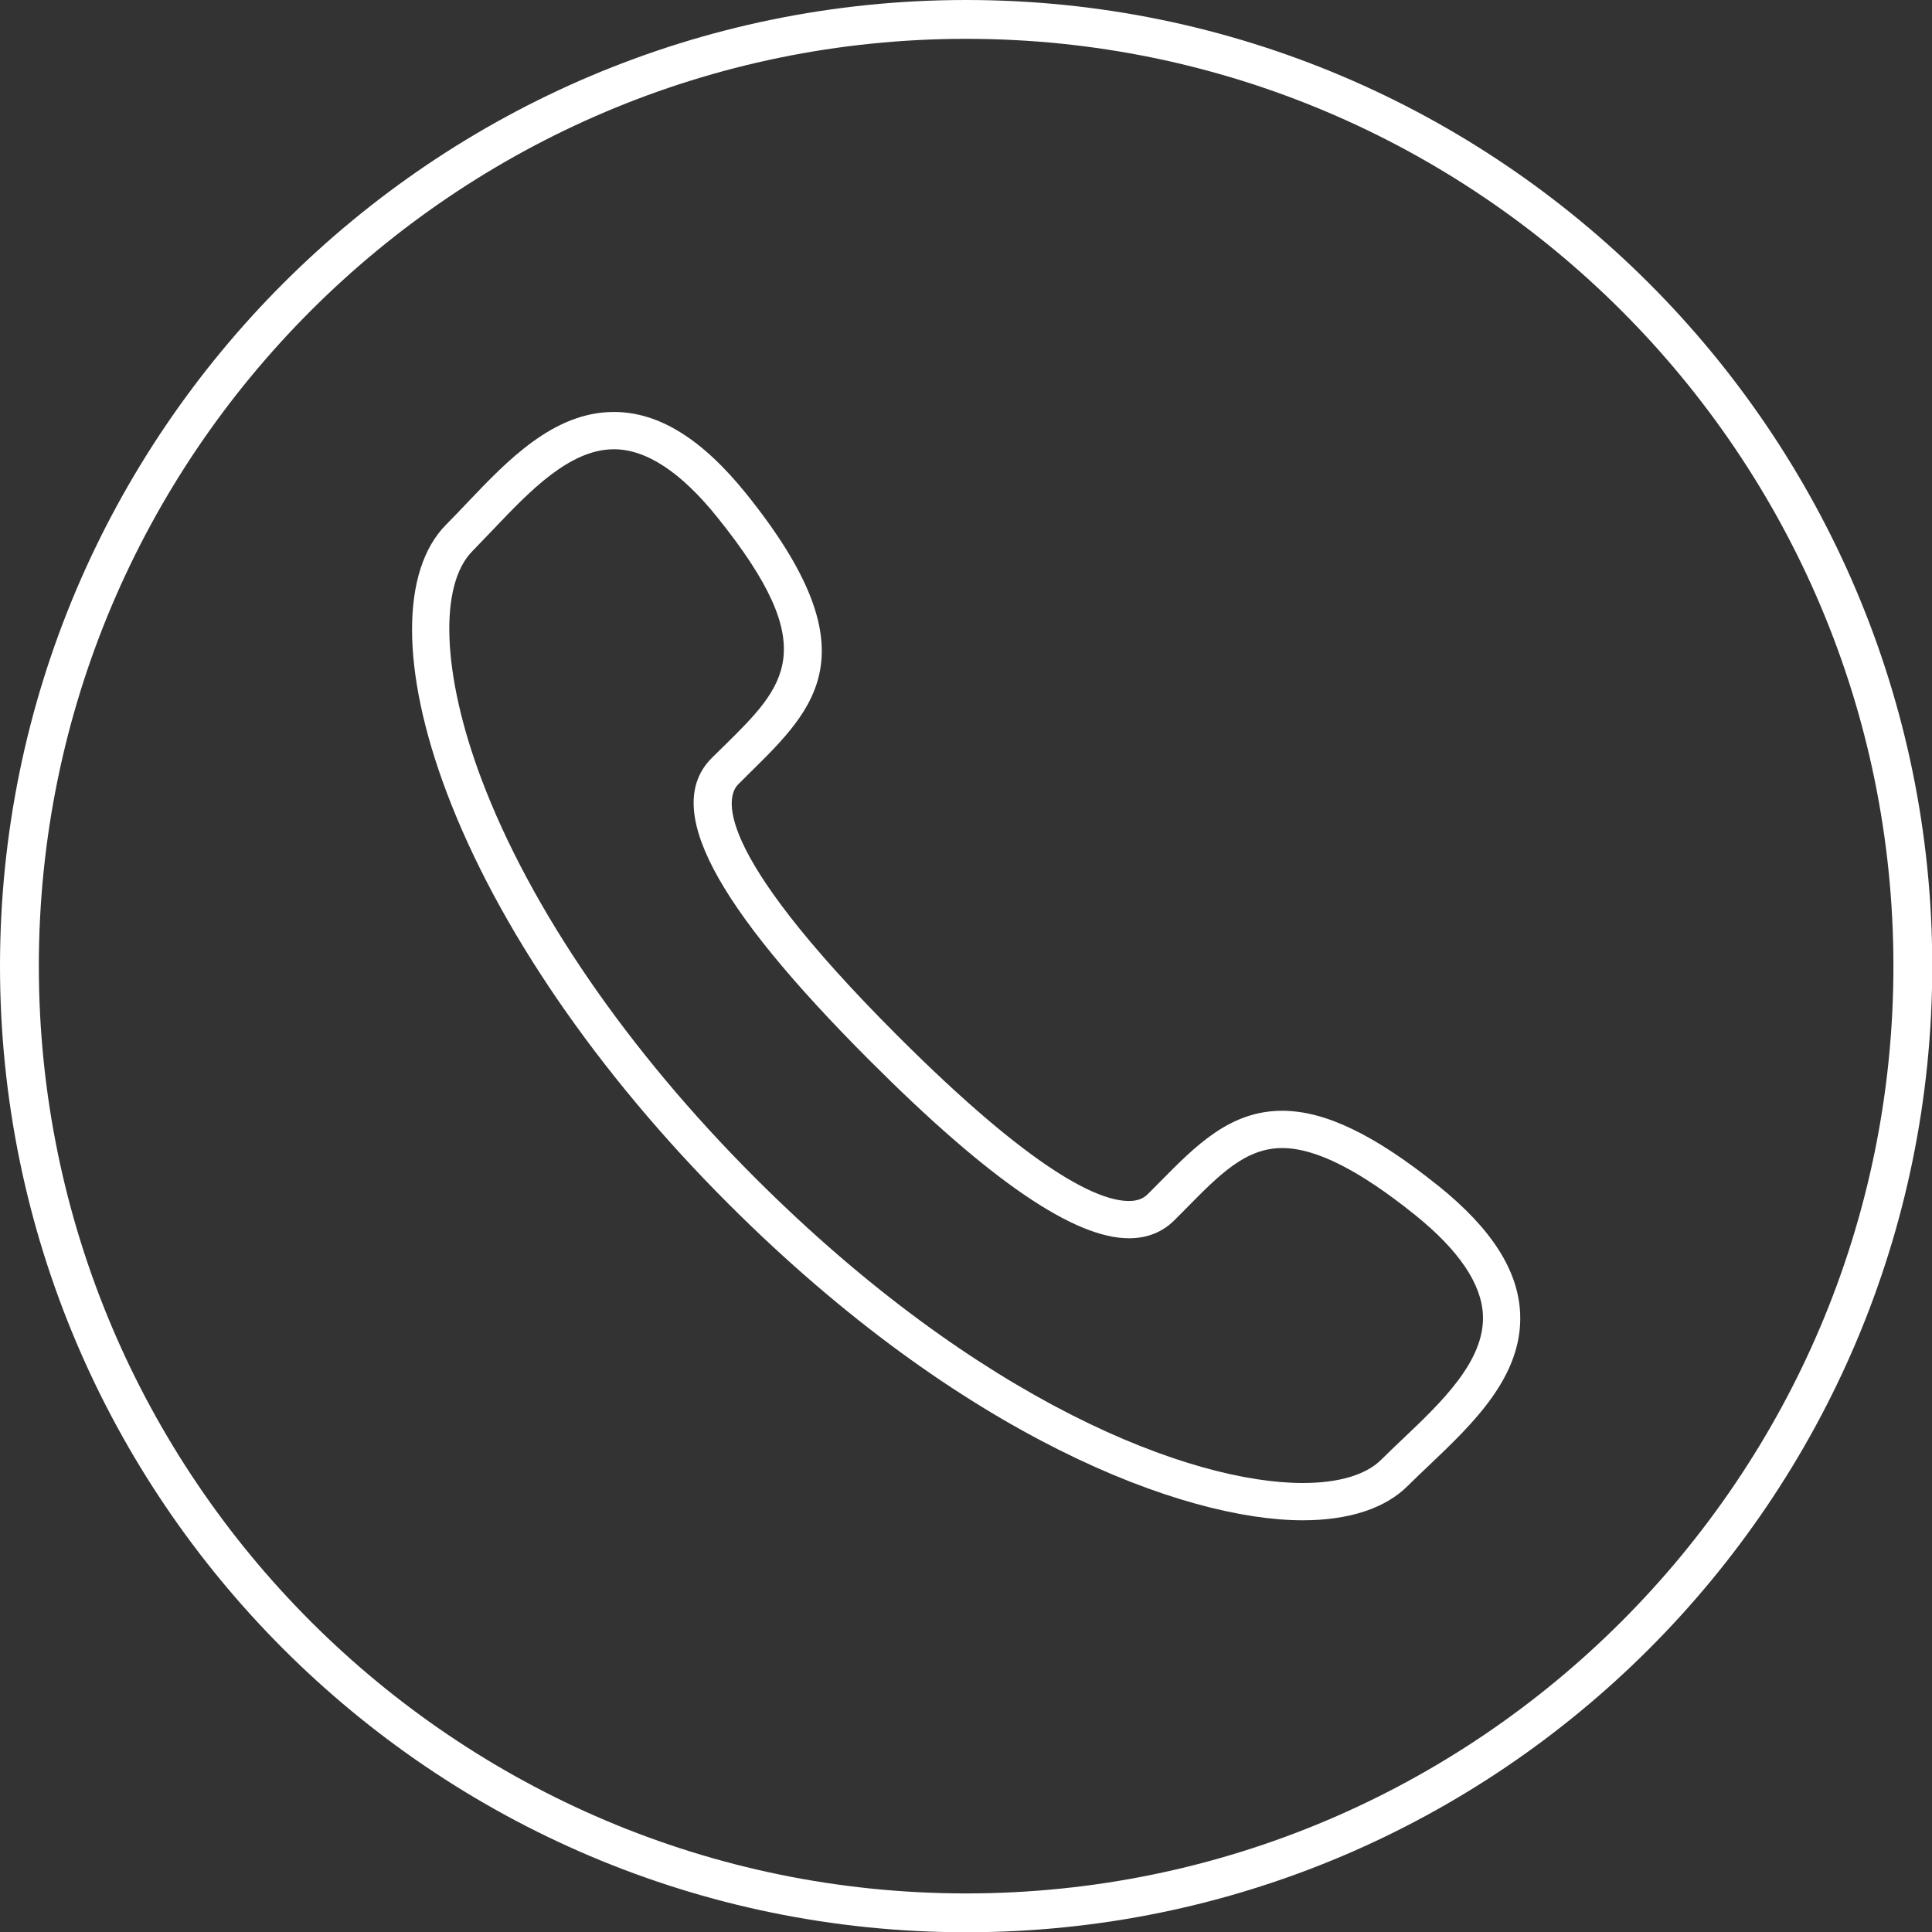
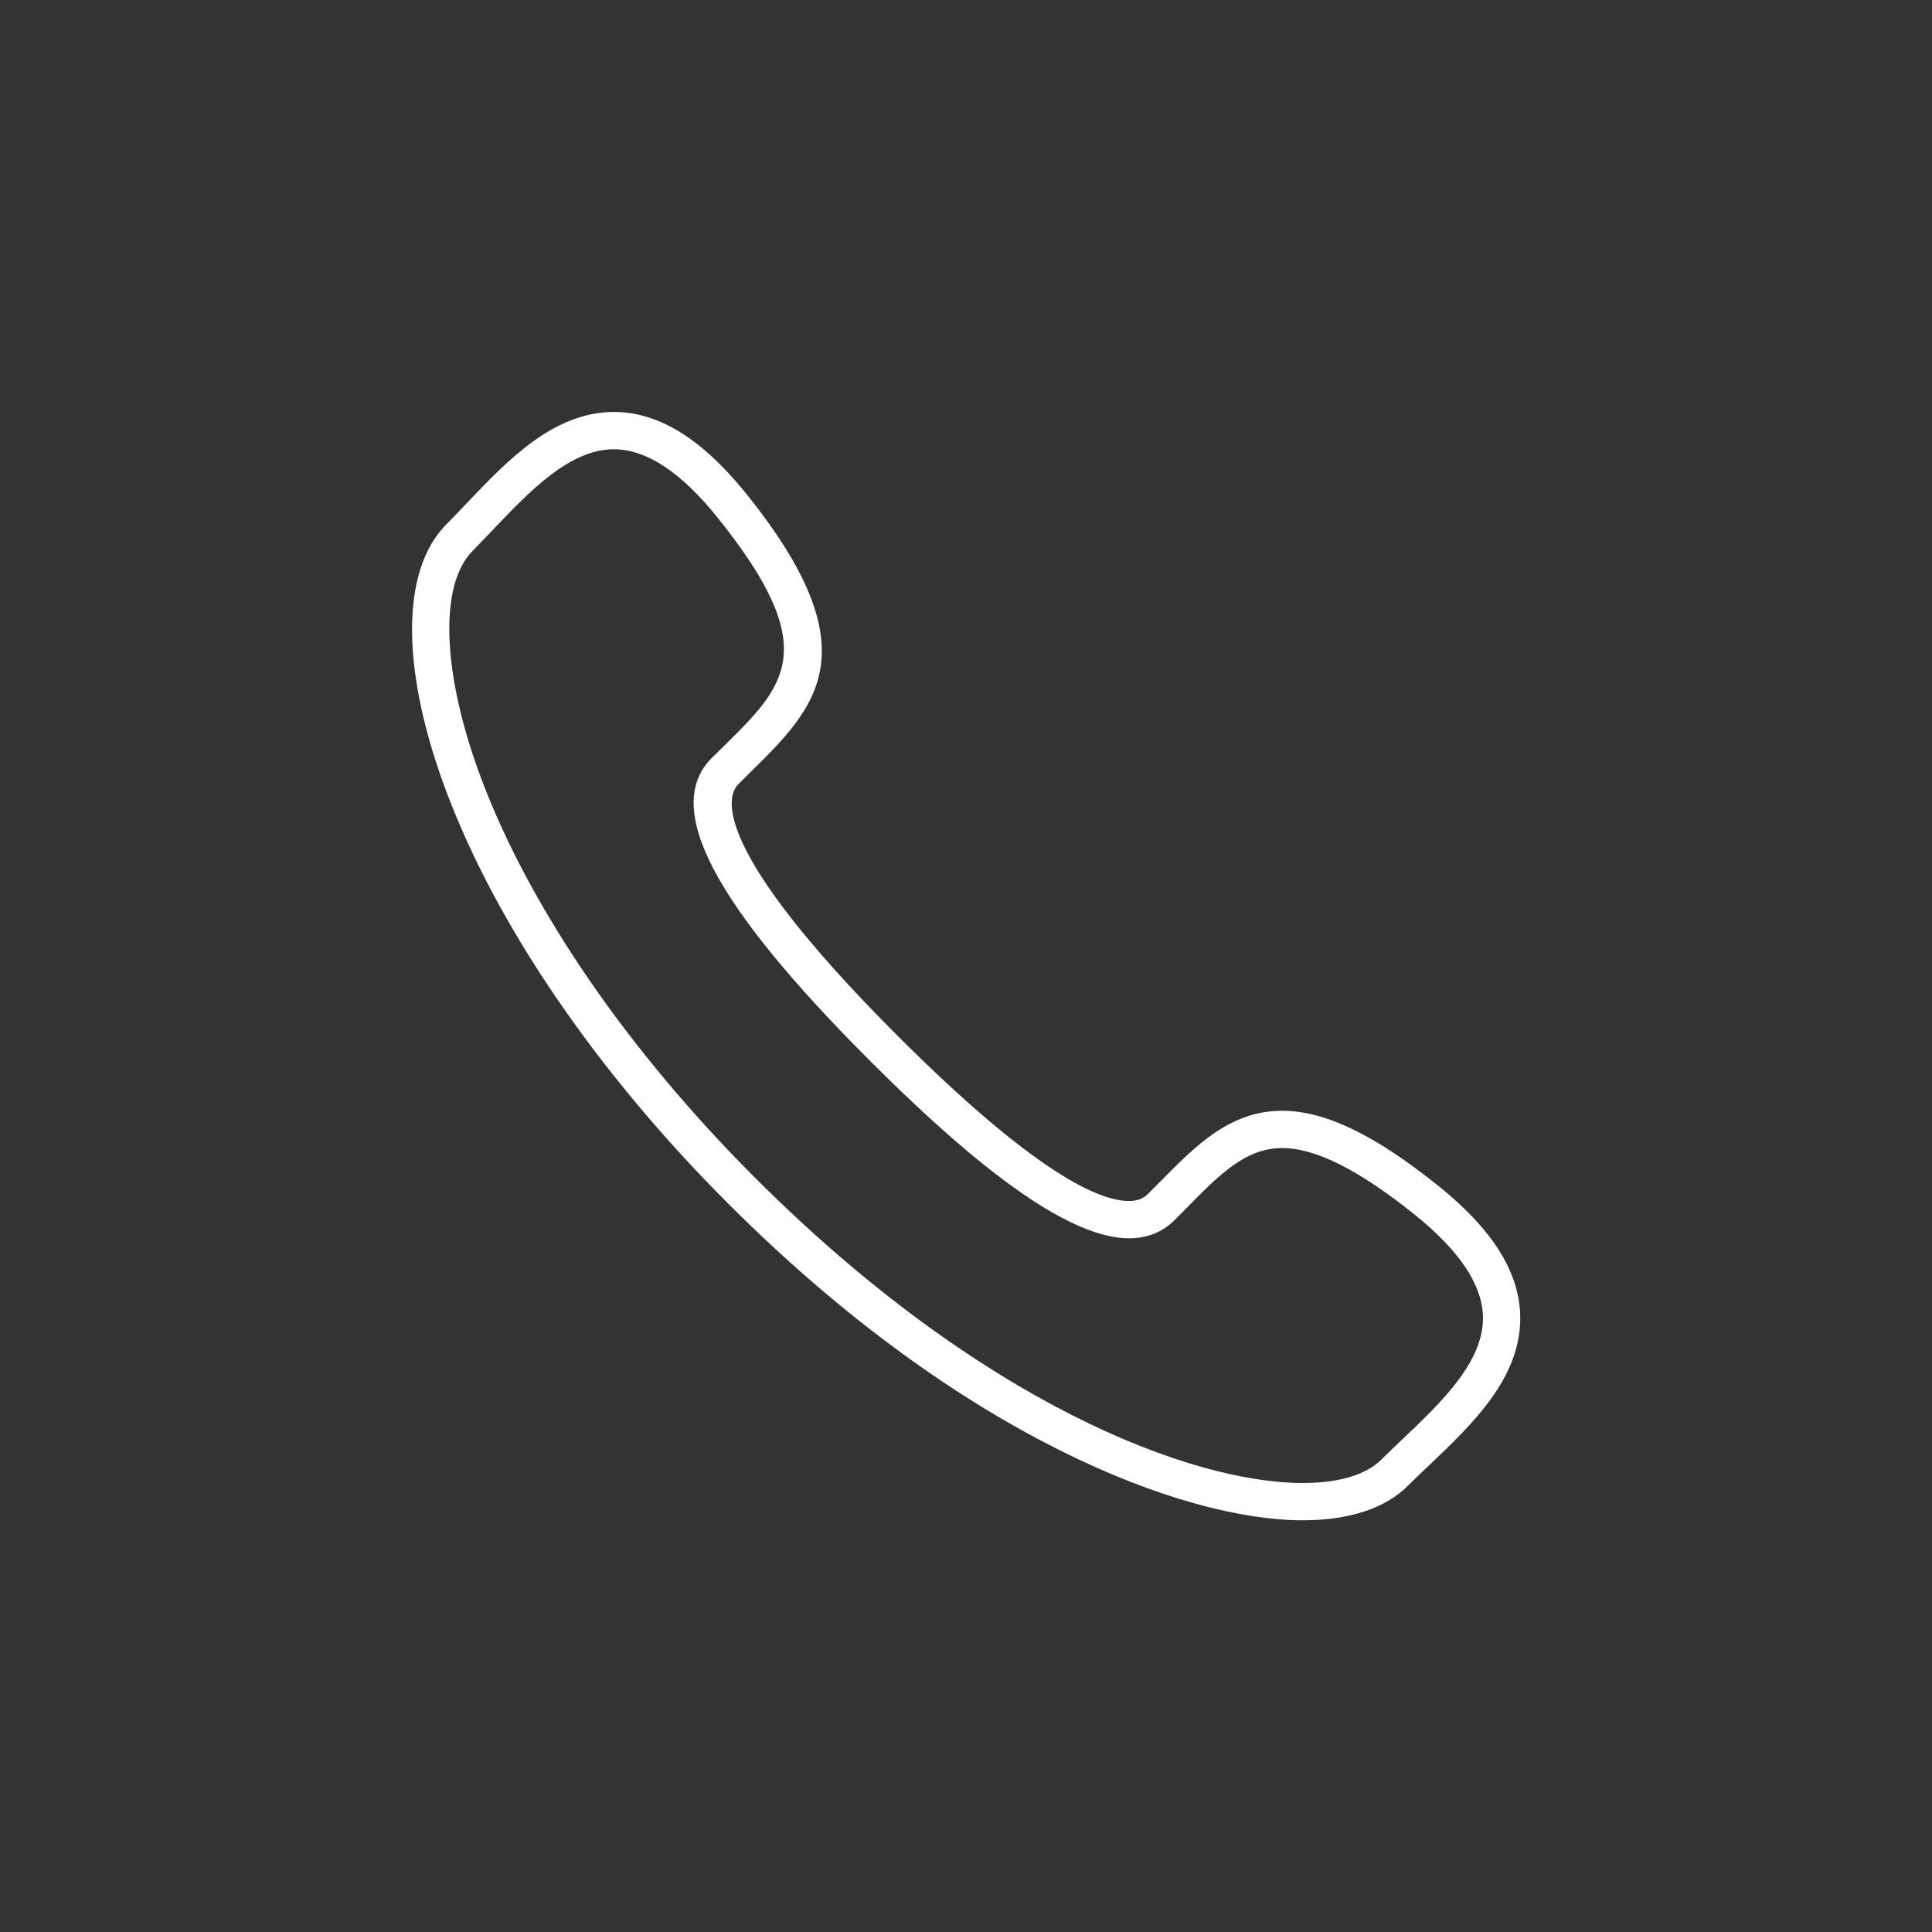
<svg xmlns="http://www.w3.org/2000/svg" width="30" height="30" viewBox="0 0 30 30" fill="none">
  <rect x="0" y="0" width="30" height="30" fill="#333333" stroke="none" />
  <g id="Call_Icon">
    <path id="Path 1" fill-rule="evenodd" clip-rule="evenodd" d="M21.787 22.339C21.671 22.449 21.557 22.557 21.451 22.663C21.213 22.901 20.791 23.028 20.229 23.028C18.492 23.028 15.221 21.785 11.72 18.284C9.743 16.307 8.236 14.111 7.477 12.101C6.864 10.475 6.809 9.081 7.341 8.552C7.445 8.445 7.553 8.332 7.664 8.216C8.217 7.635 8.843 6.976 9.533 6.976C10.035 6.976 10.575 7.331 11.139 8.033C12.779 10.071 12.199 10.641 11.239 11.587L11.053 11.769C10.287 12.536 11.071 14.035 13.52 16.483C15.365 18.329 16.677 19.227 17.529 19.228C17.813 19.228 18.049 19.133 18.235 18.949L18.42 18.763C18.935 18.239 19.341 17.827 19.909 17.827C20.428 17.827 21.101 18.165 21.971 18.864C22.651 19.411 23.007 19.935 23.027 20.424C23.056 21.133 22.381 21.775 21.787 22.339H21.787ZM22.333 18.413C21.344 17.619 20.575 17.248 19.909 17.248C19.1 17.248 18.569 17.787 18.008 18.356L17.825 18.54C17.751 18.615 17.657 18.649 17.529 18.649C17.061 18.649 16.056 18.203 13.929 16.075C10.979 13.123 11.296 12.347 11.463 12.179L11.644 11.999C12.671 10.989 13.557 10.116 11.591 7.671C10.901 6.813 10.228 6.397 9.533 6.397C8.595 6.397 7.877 7.152 7.245 7.817C7.137 7.931 7.033 8.04 6.931 8.143C6.219 8.855 6.221 10.411 6.936 12.305C7.723 14.391 9.276 16.659 11.311 18.693C14.938 22.32 18.381 23.607 20.229 23.607C20.948 23.607 21.512 23.421 21.86 23.072C21.963 22.971 22.072 22.865 22.185 22.759C22.869 22.109 23.645 21.372 23.605 20.4C23.577 19.728 23.162 19.079 22.334 18.413L22.333 18.413Z" fill="white" />
-     <path id="Path 2" fill-rule="evenodd" clip-rule="evenodd" d="M15.003 0.603C7.063 0.603 0.603 7.063 0.603 15.001C0.603 22.941 7.063 29.401 15.003 29.401C22.941 29.401 29.401 22.941 29.401 15.001C29.401 7.063 22.941 0.603 15.003 0.603ZM15.003 30.004C6.731 30.004 0 23.275 0 15.001C0 6.729 6.731 0 15.003 0C23.275 0 30.004 6.729 30.004 15.001C30.004 23.275 23.275 30.004 15.003 30.004Z" fill="white" />
  </g>
</svg>